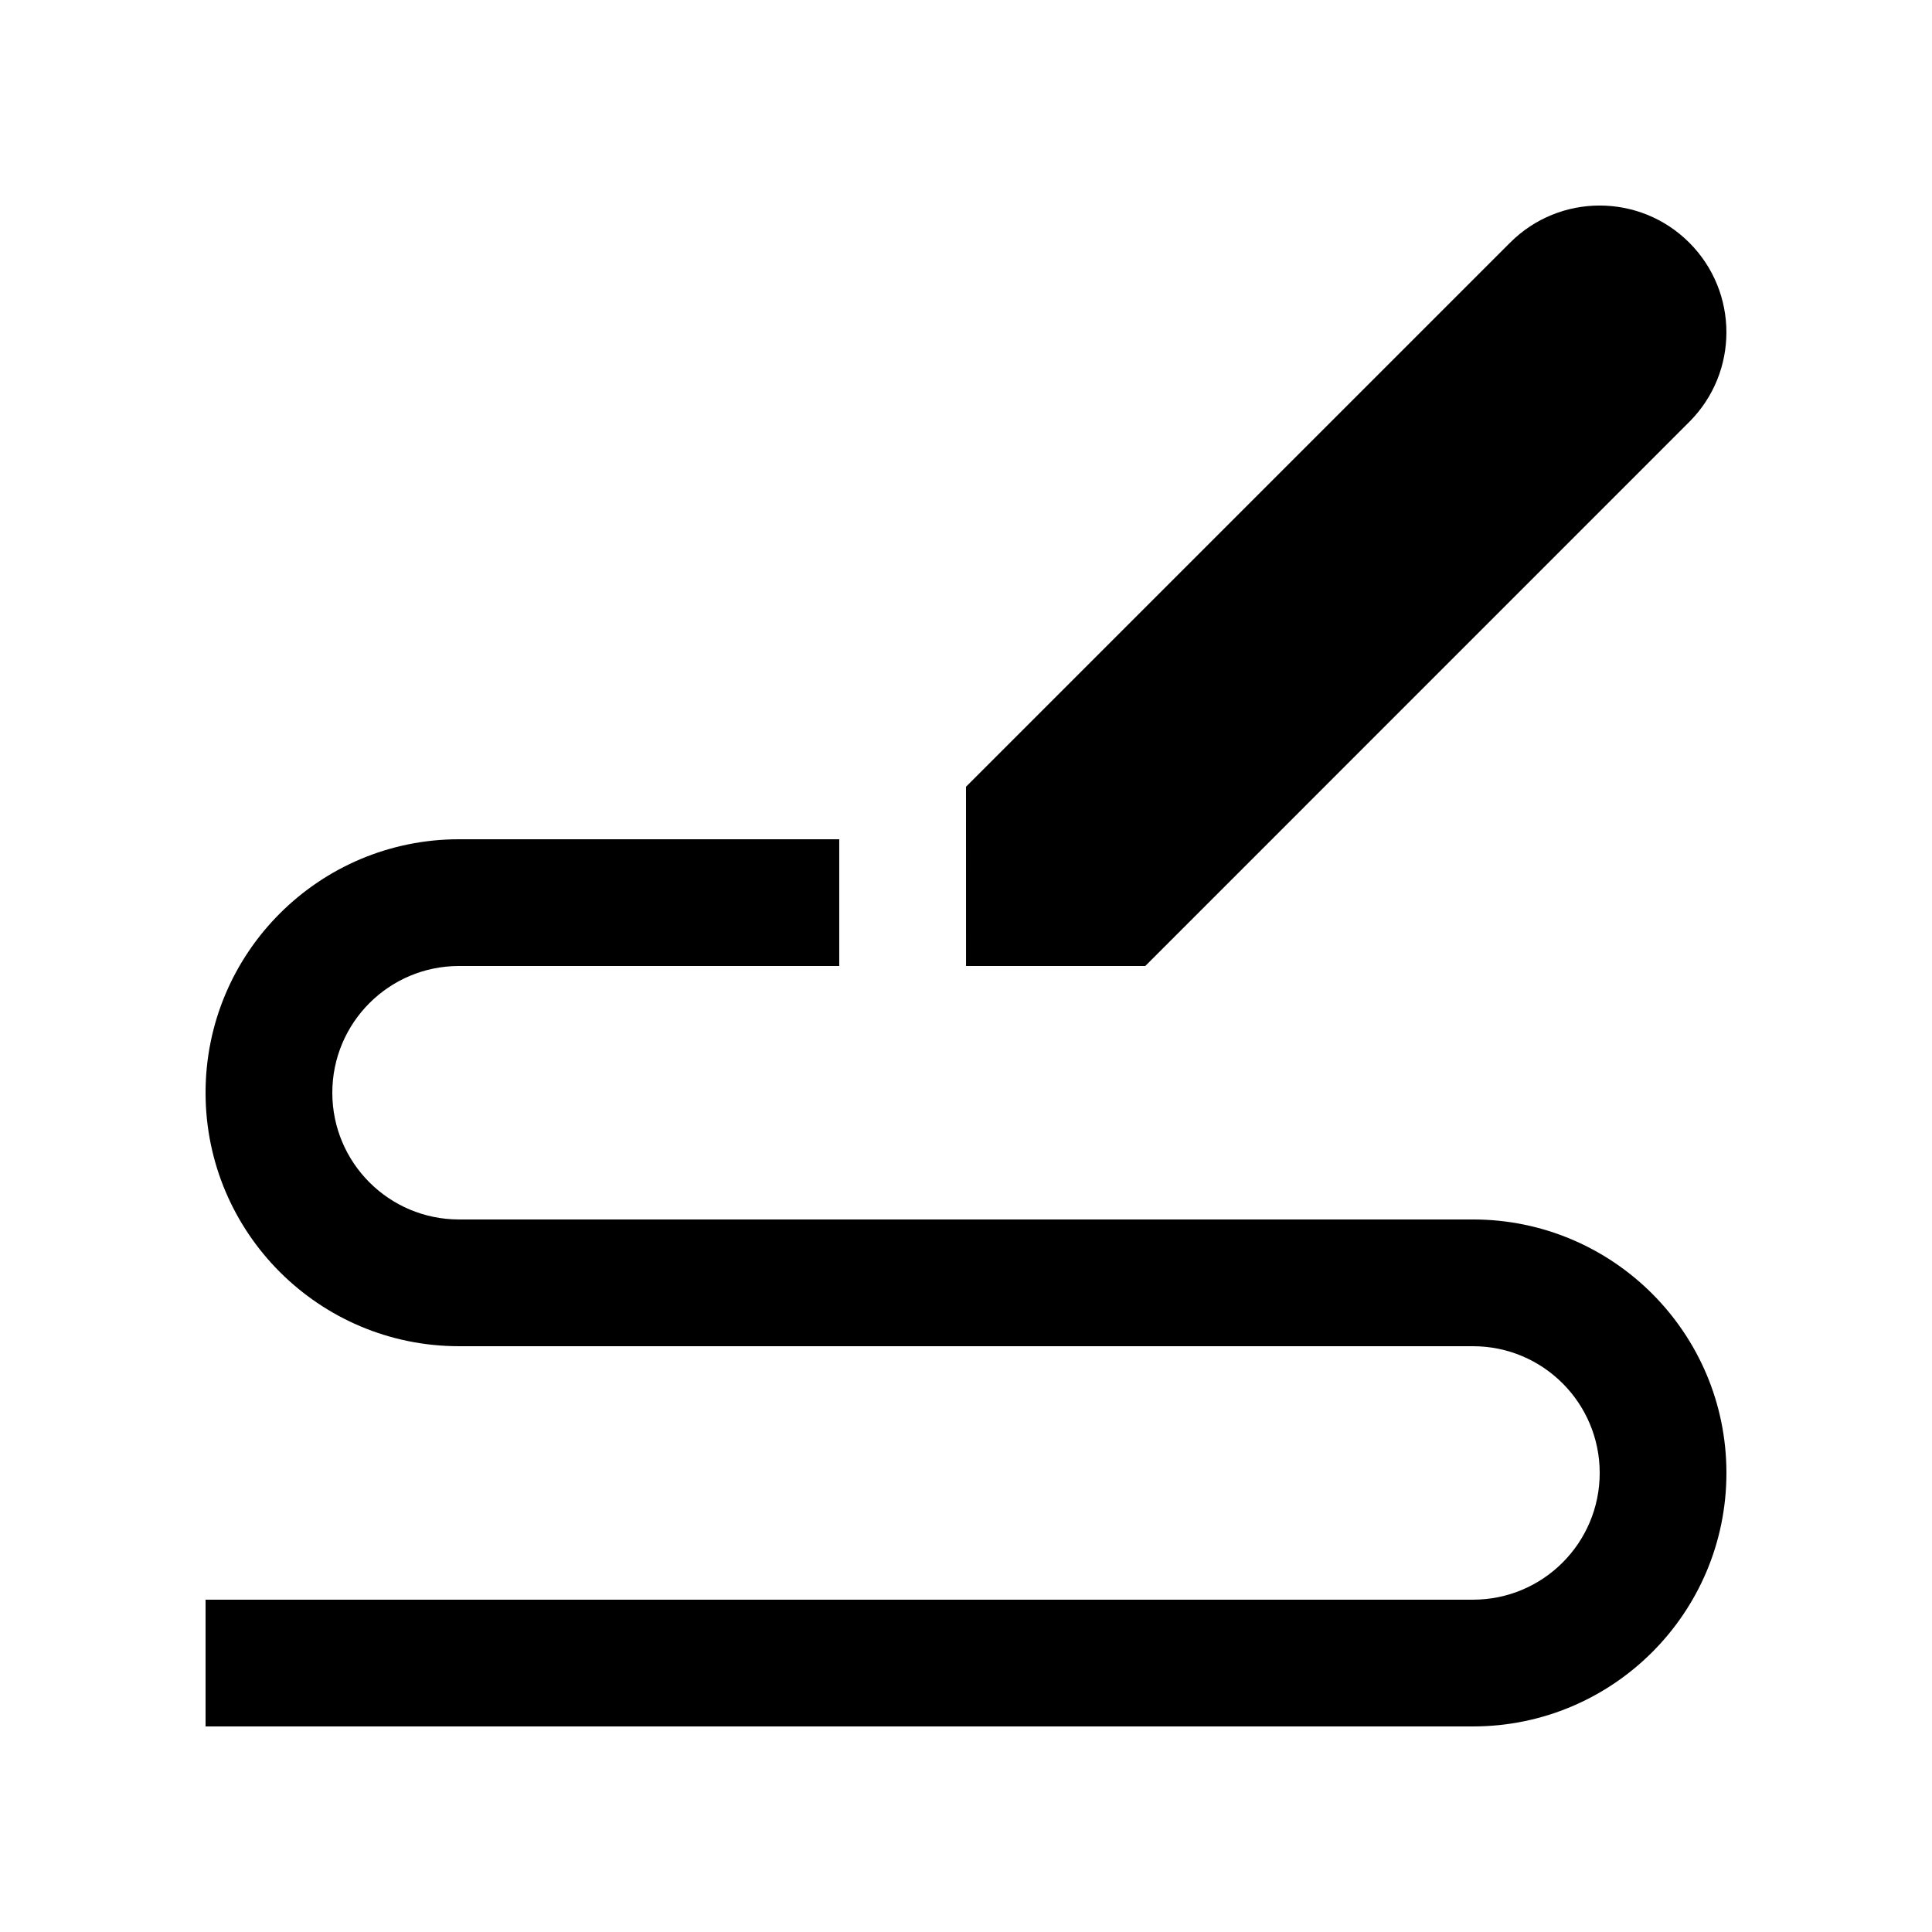
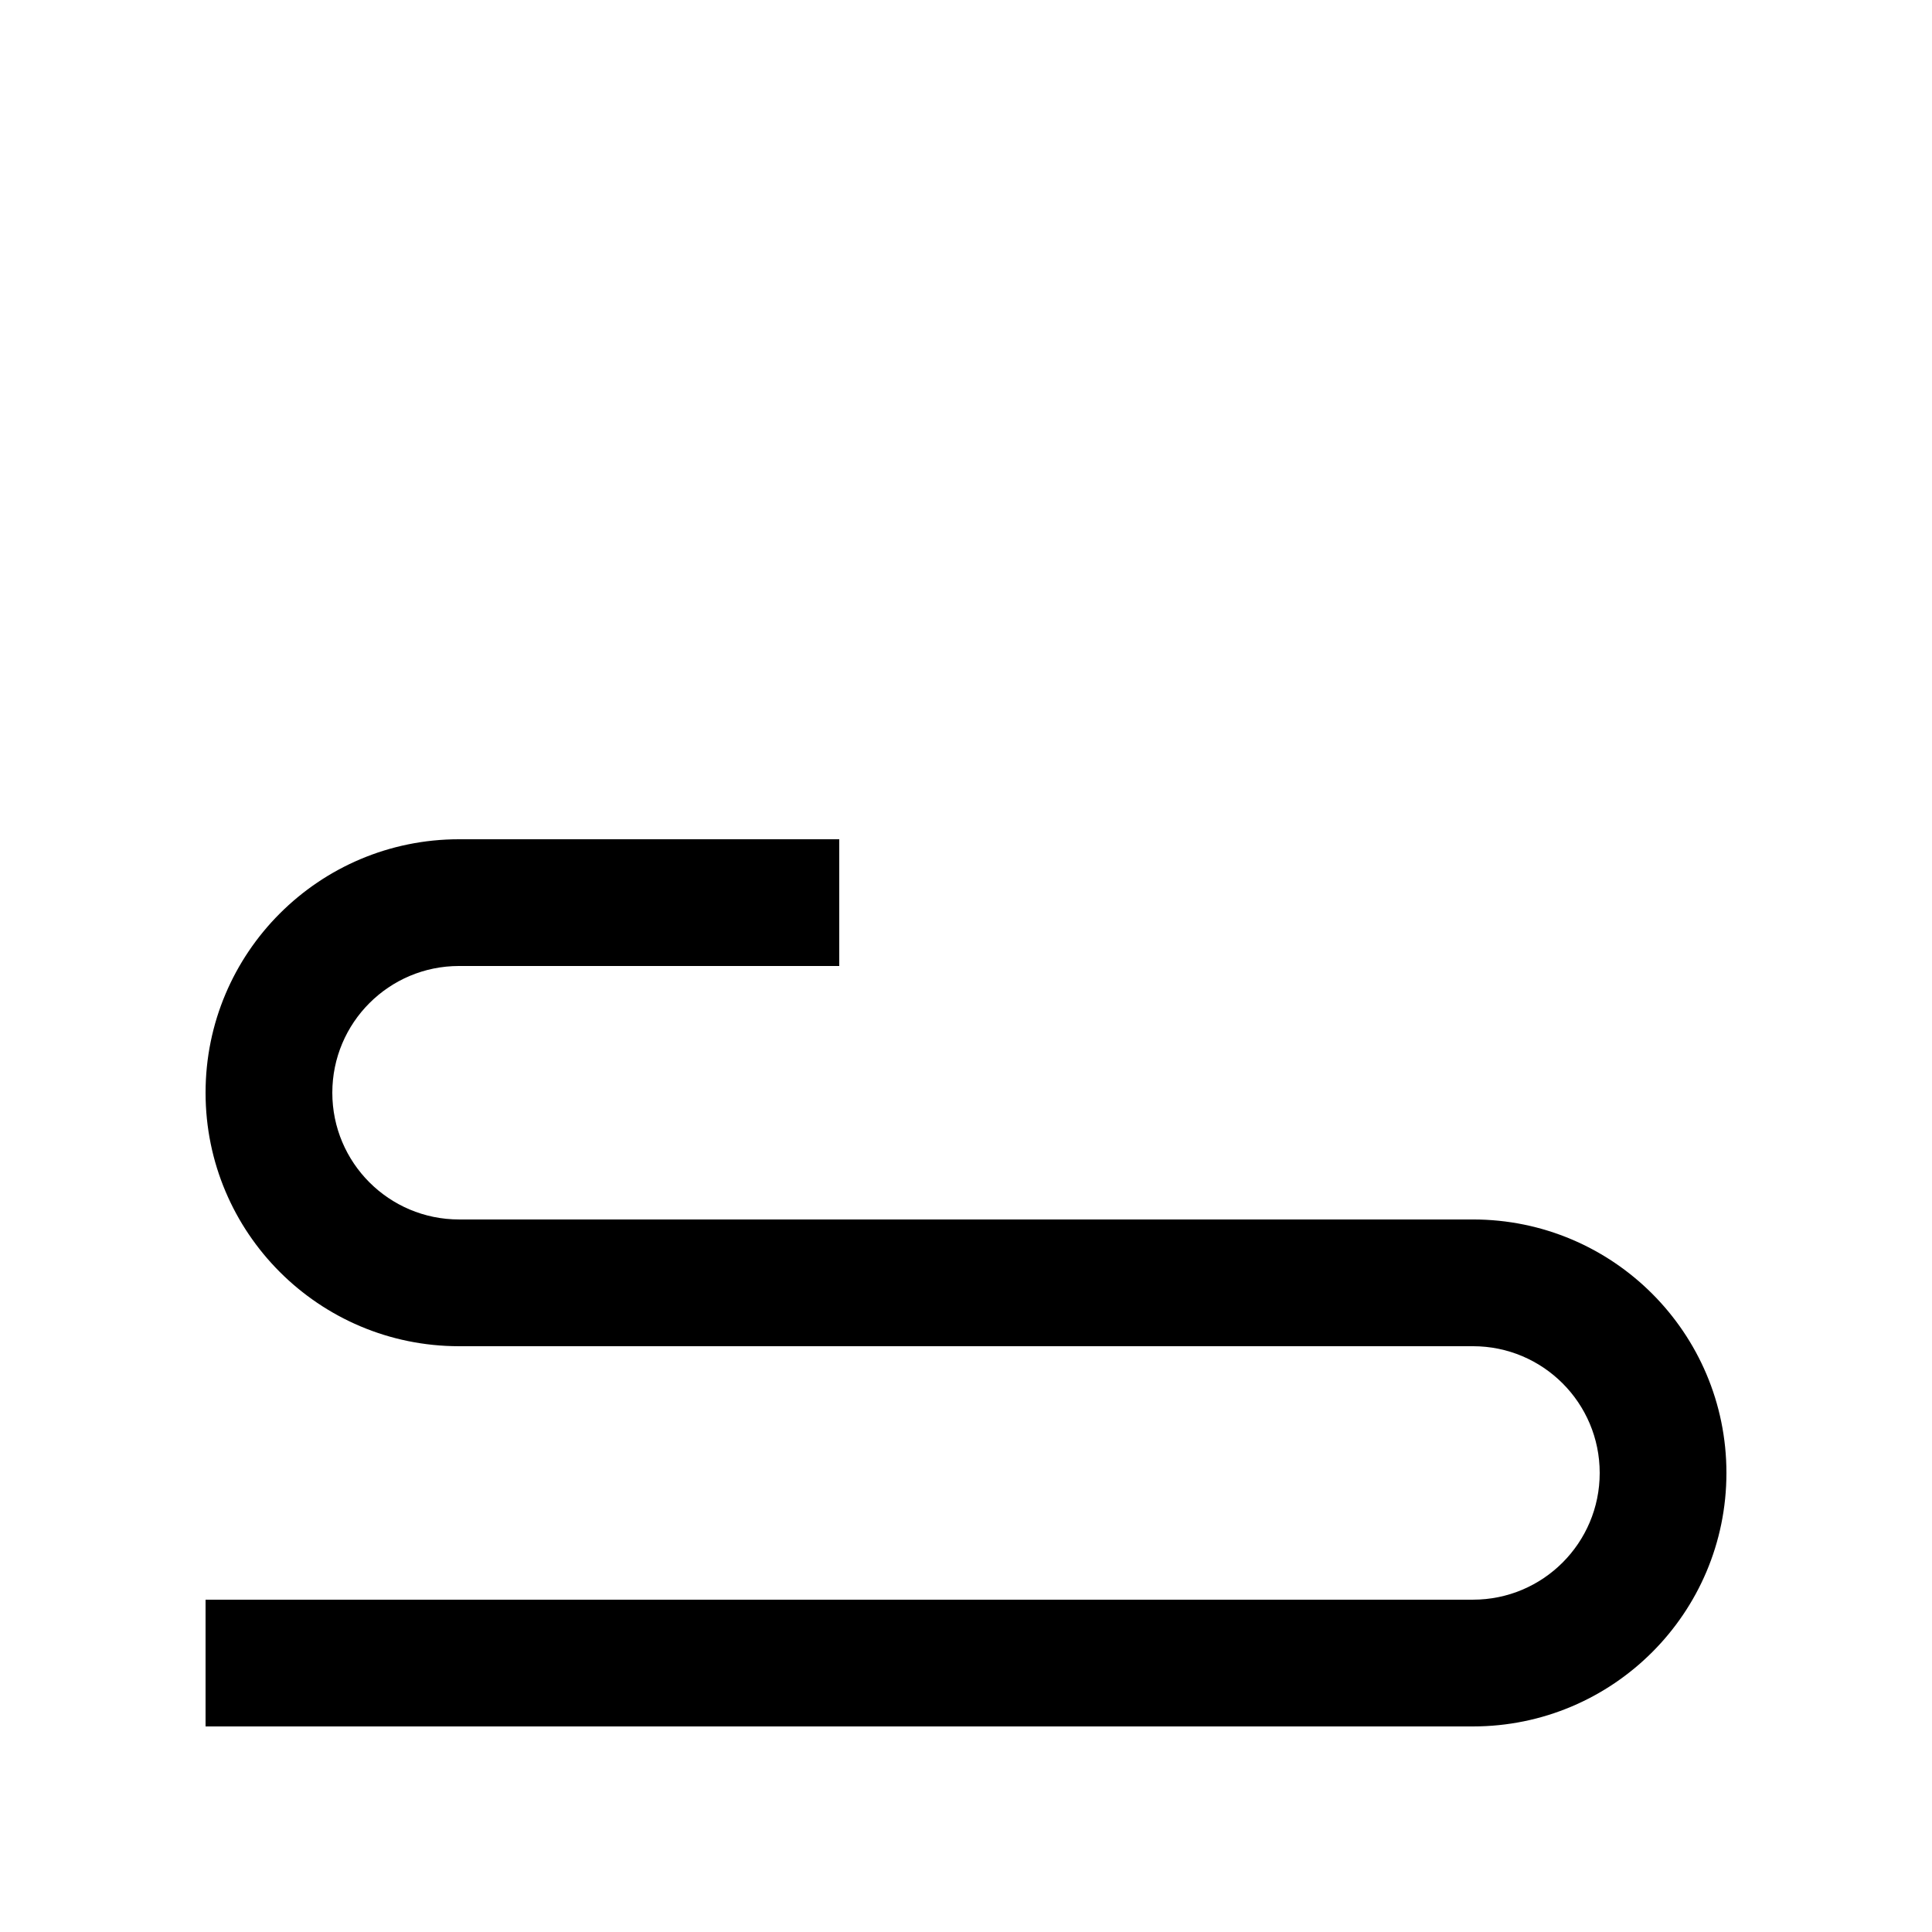
<svg xmlns="http://www.w3.org/2000/svg" fill="#000000" width="800px" height="800px" version="1.1" viewBox="144 144 512 512">
  <g>
    <path d="m265.65 500.76c-37.098 0-67.172-30.078-67.172-67.176 0-37.102 30.078-67.172 67.172-67.172h100.76v33.586h-100.76c-18.551 0-33.582 15.035-33.582 33.59 0 18.551 15.035 33.582 33.582 33.582h268.7c37.094 0 67.172 30.082 67.172 67.176 0 37.098-30.078 67.176-67.176 67.176h-335.87v-33.59h335.88c18.551 0 33.582-15.035 33.582-33.582 0-18.551-15.035-33.59-33.586-33.59z" />
-     <path d="m591.68 208.31c-13.121-13.121-34.375-13.121-47.492 0l-144.19 144.19 0.012 47.496h47.5l144.17-144.19c13.117-13.121 13.117-34.375 0-47.496z" />
  </g>
</svg>